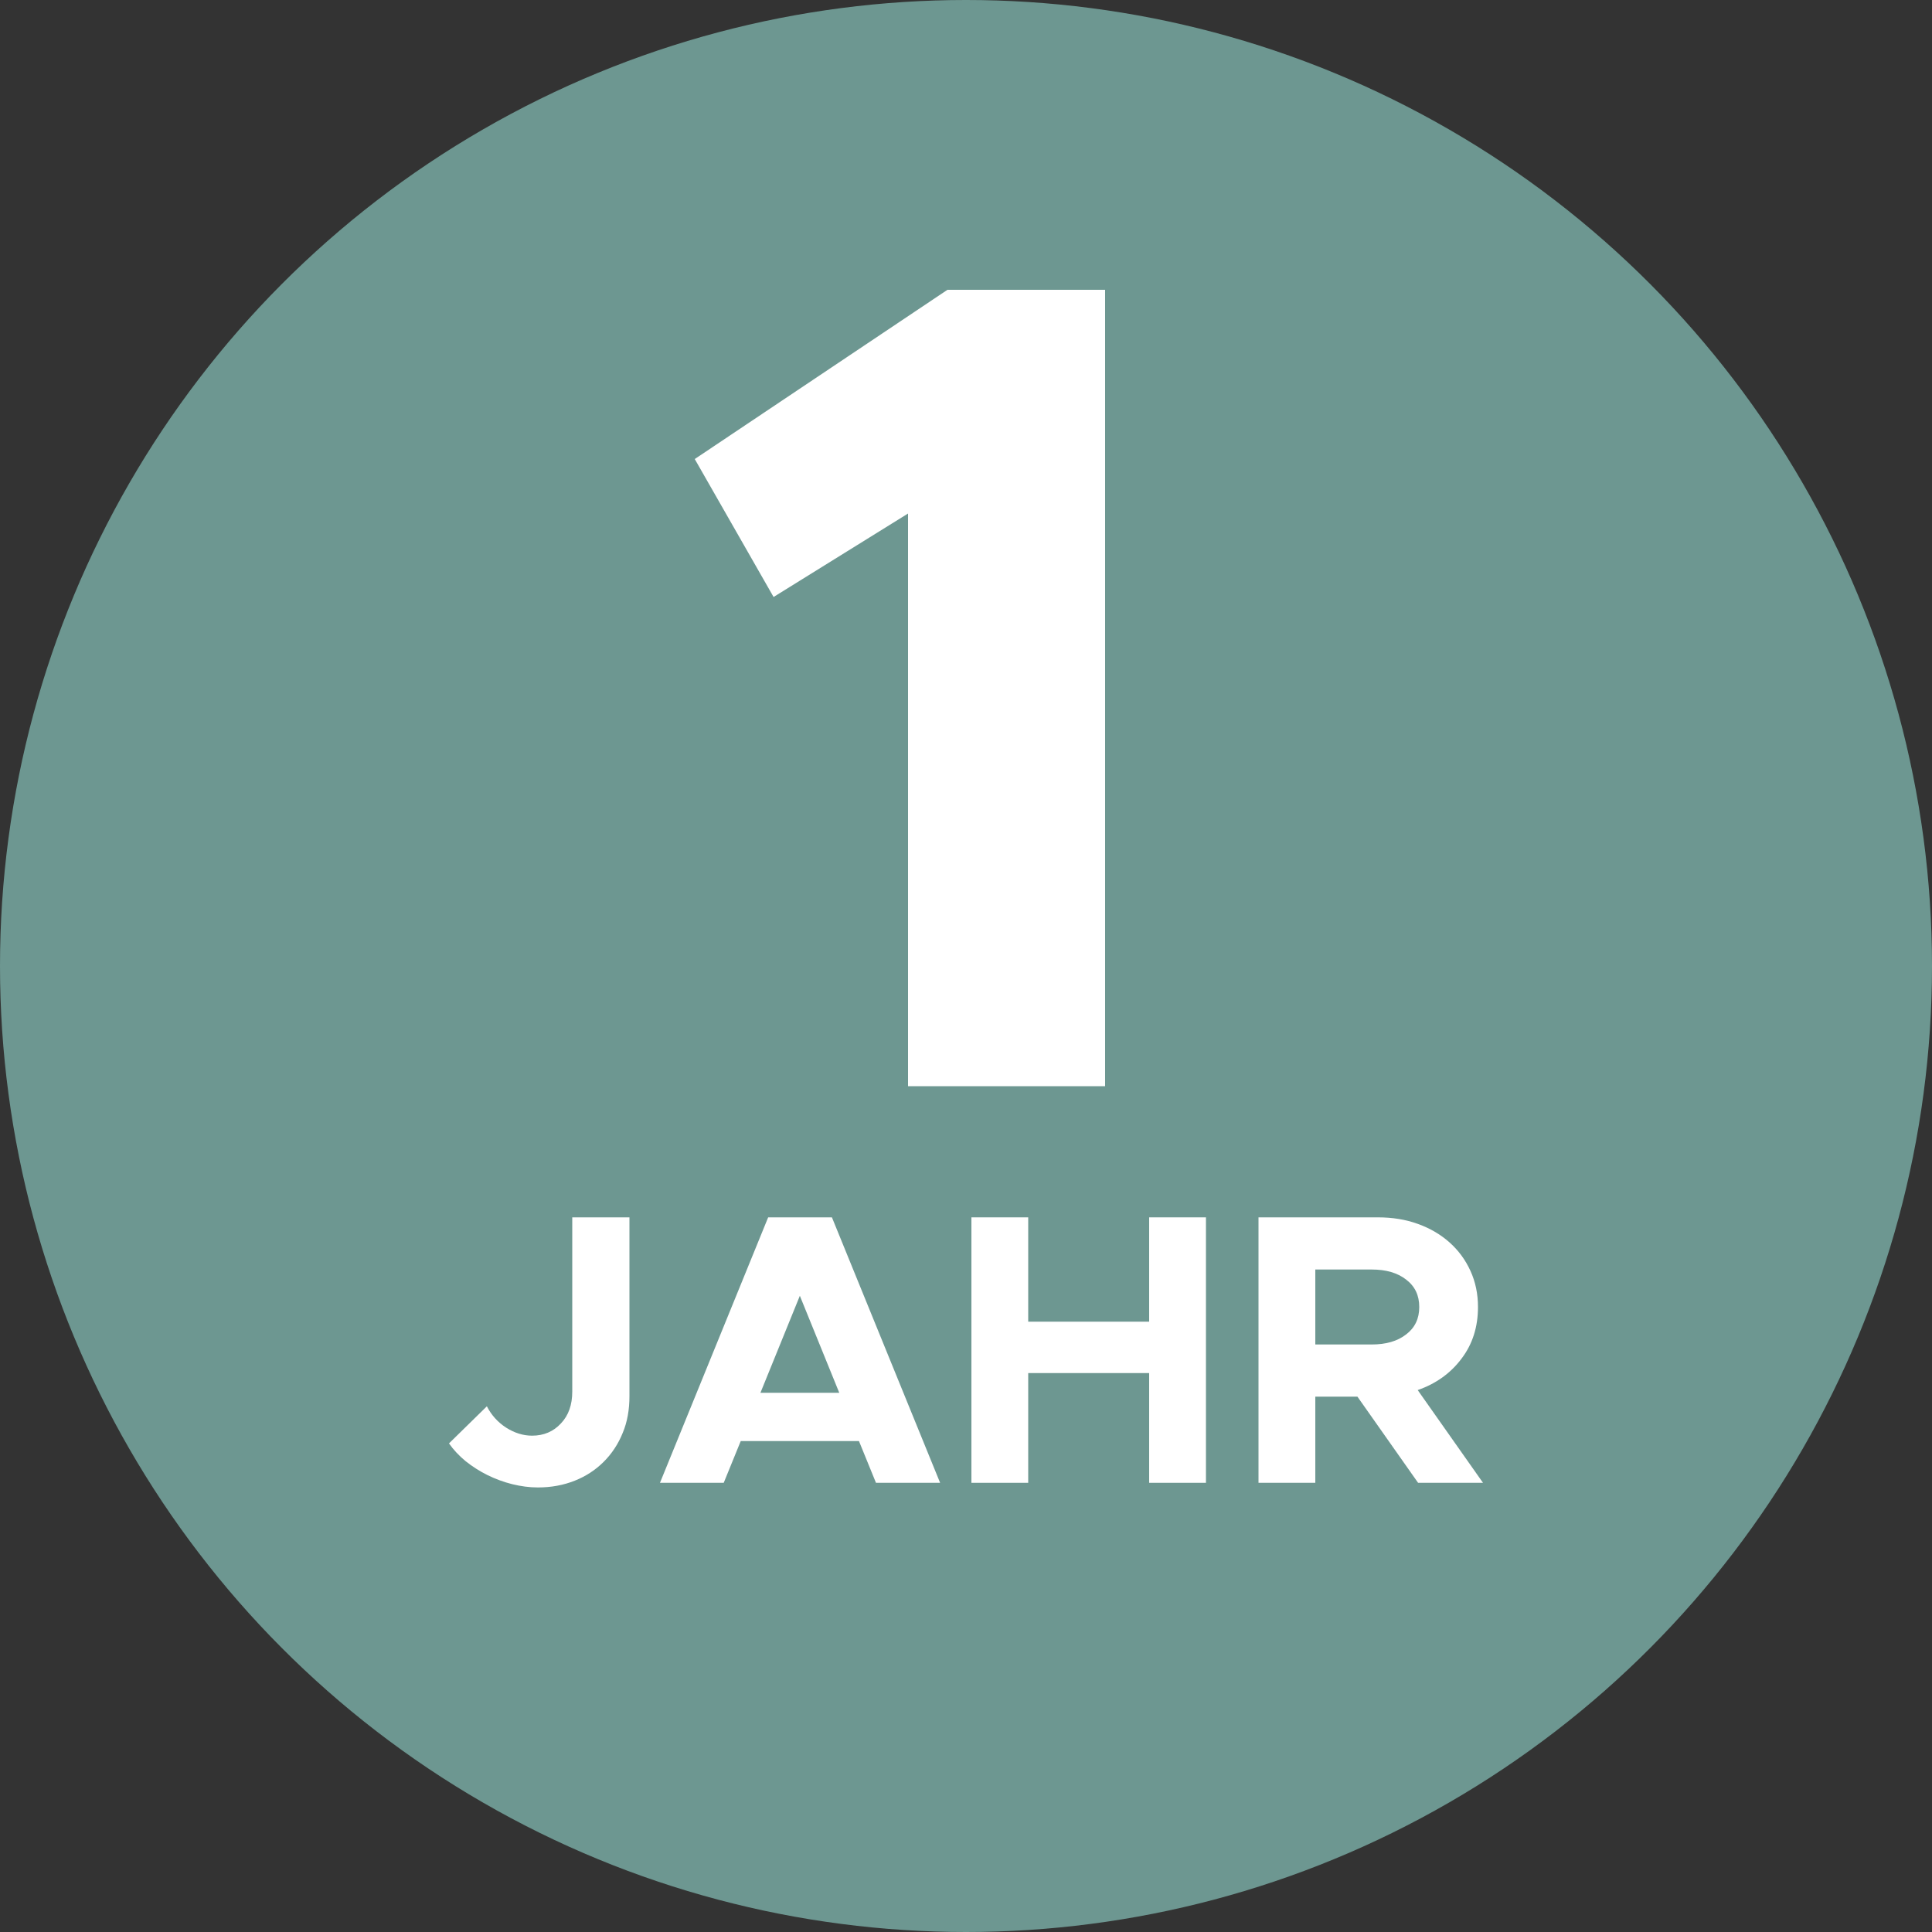
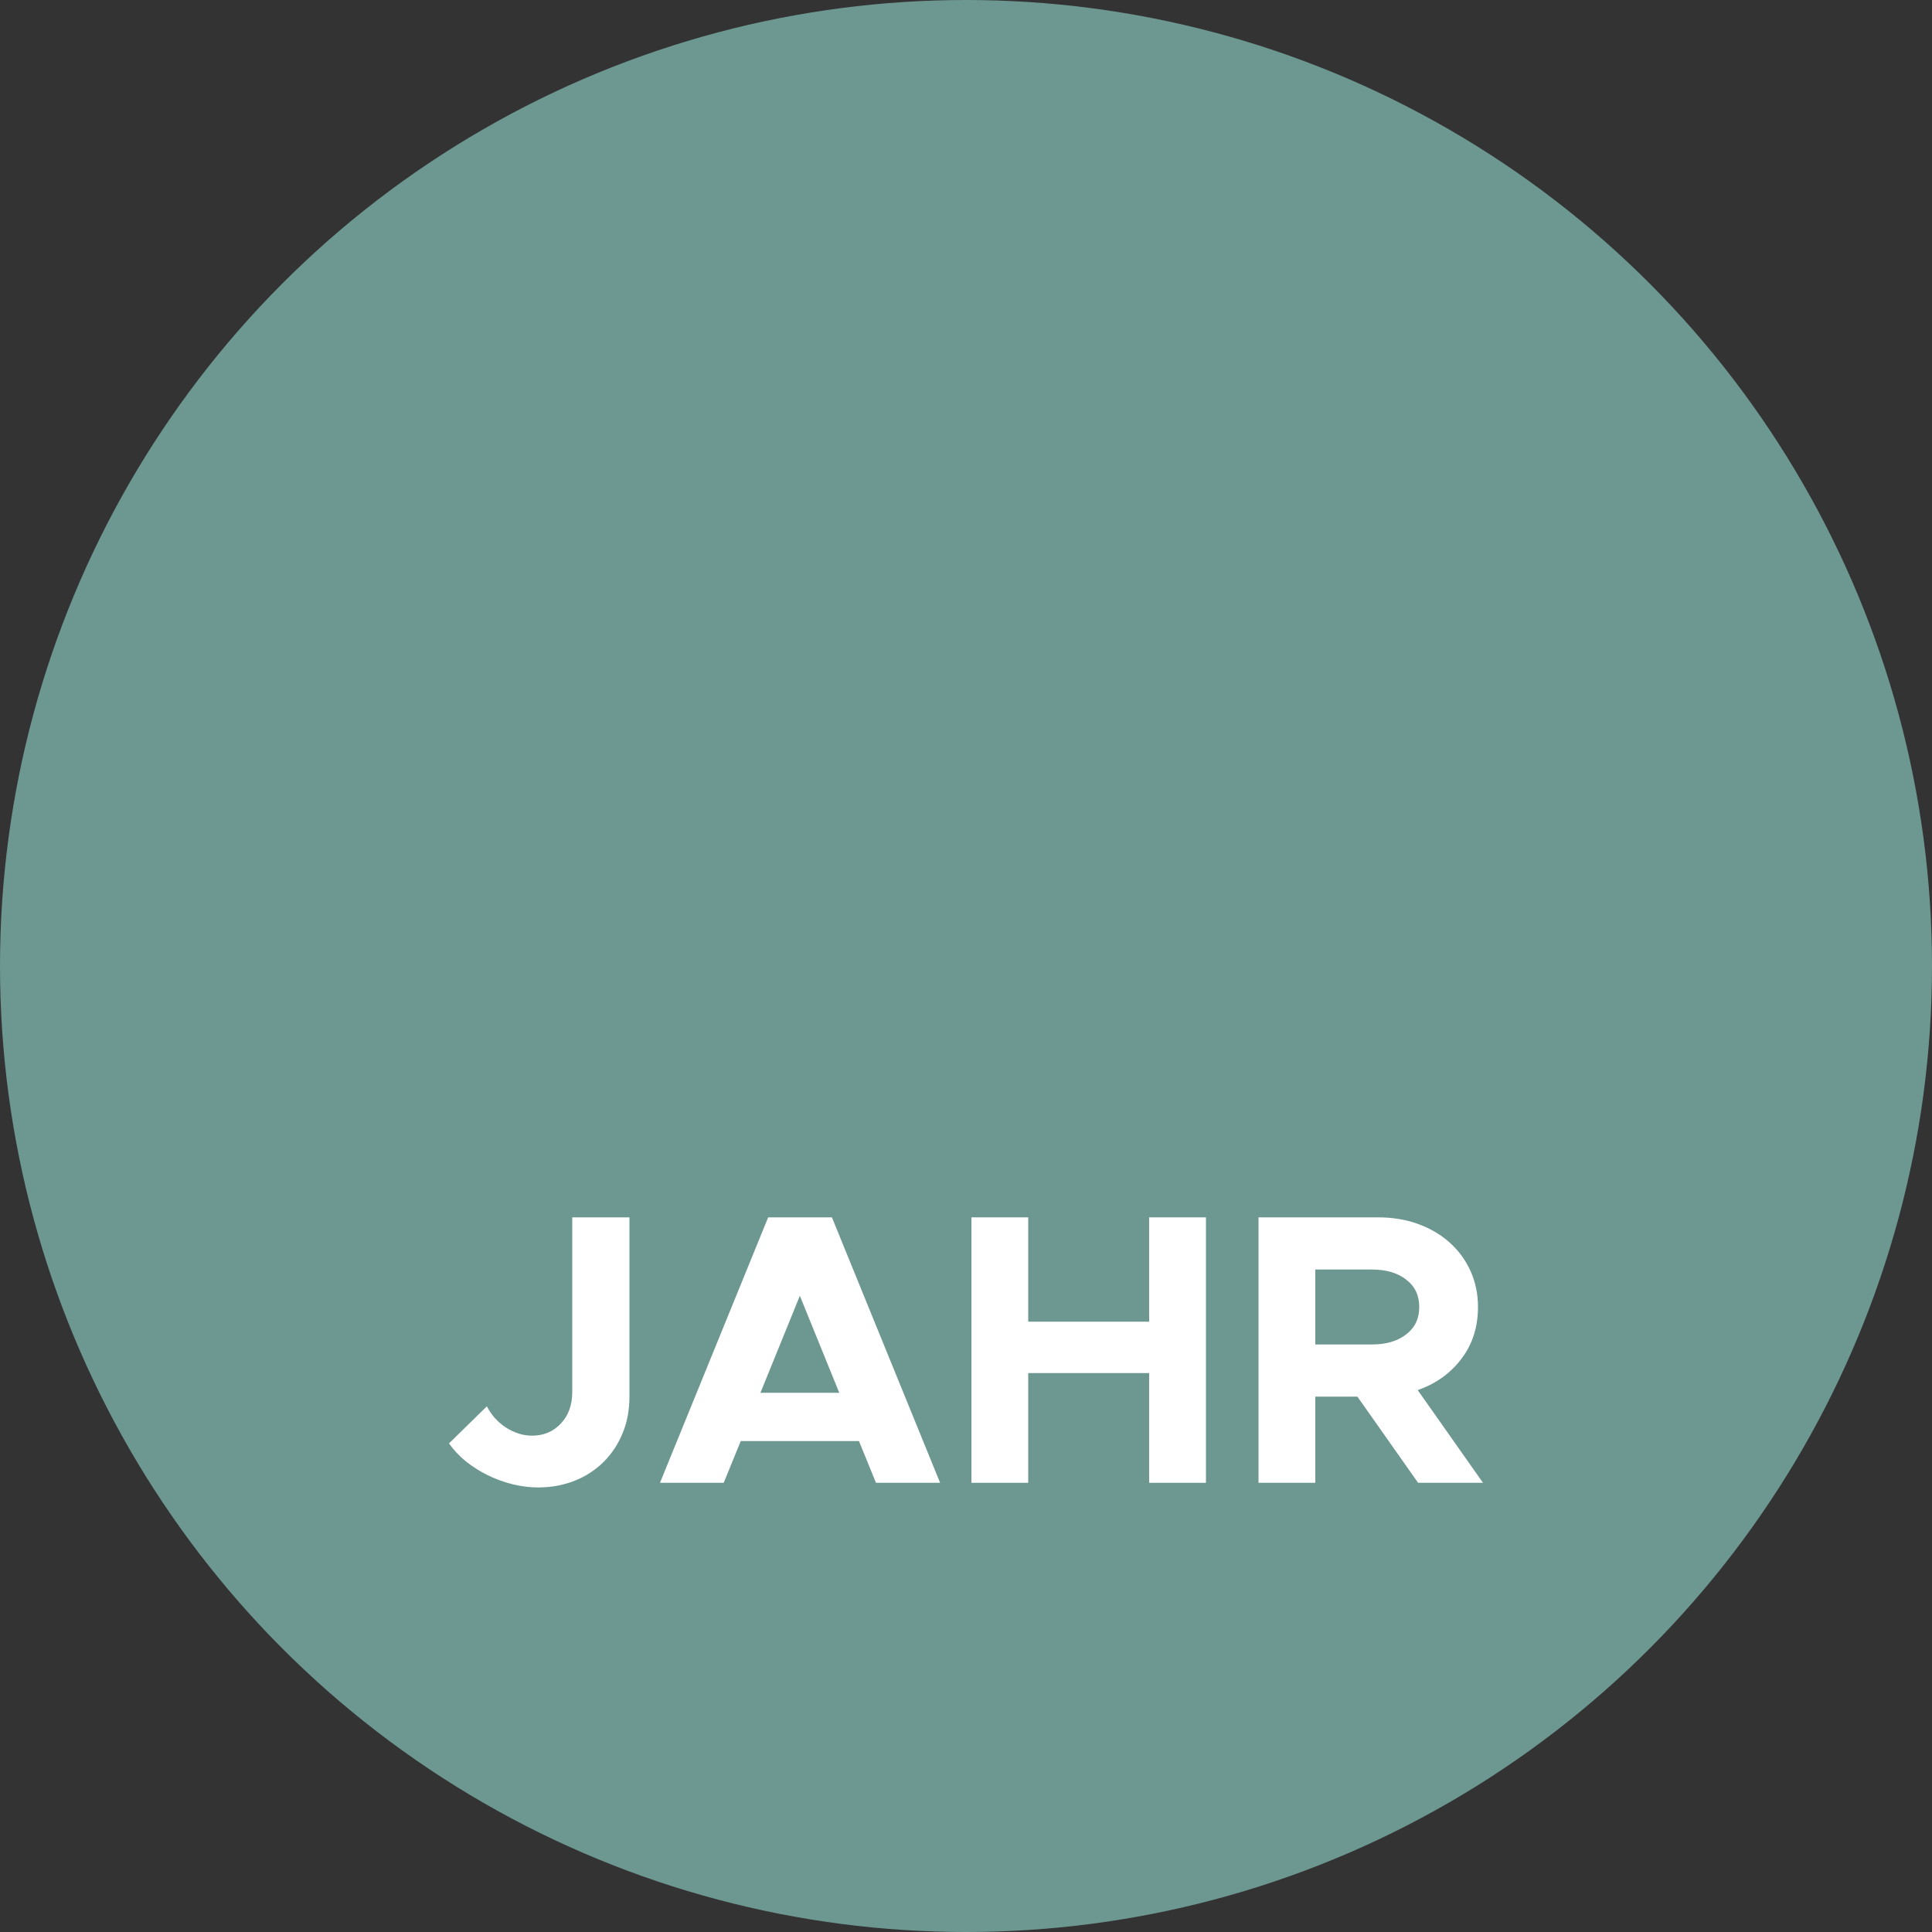
<svg xmlns="http://www.w3.org/2000/svg" width="100%" height="100%" viewBox="0 0 10 10" xml:space="preserve" style="fill-rule:evenodd;clip-rule:evenodd;stroke-linejoin:round;stroke-miterlimit:2;">
  <rect x="0" y="0" width="10" height="10" fill="#333333" stroke="none" />
  <circle cx="5" cy="5" r="5" style="fill:rgb(109,151,145);" />
  <g transform="matrix(1,0,0,1,-0.583,1.196)">
-     <path d="M5.283,1.462L4.587,1.894L4.179,1.18L5.487,0.304L6.303,0.304L6.303,4.426L5.283,4.426L5.283,1.462Z" style="fill:white;fill-rule:nonzero;" />
    <g transform="matrix(1,0,0,1,0.176,0.053)">
      <path d="M3.191,6.45C3.147,6.45 3.103,6.444 3.058,6.433C3.014,6.422 2.971,6.406 2.93,6.386C2.89,6.366 2.852,6.342 2.817,6.314C2.783,6.286 2.754,6.255 2.731,6.222L2.927,6.03C2.95,6.075 2.983,6.112 3.026,6.14C3.07,6.168 3.115,6.182 3.161,6.182C3.221,6.182 3.271,6.161 3.31,6.119C3.35,6.077 3.369,6.022 3.369,5.954L3.369,5.052L3.665,5.052L3.665,5.978C3.665,6.047 3.654,6.111 3.63,6.168C3.607,6.225 3.574,6.275 3.532,6.317C3.49,6.359 3.44,6.392 3.382,6.415C3.324,6.438 3.261,6.45 3.191,6.45Z" style="fill:white;fill-rule:nonzero;" />
      <path d="M4.853,6.21L4.241,6.21L4.153,6.426L3.823,6.426L4.383,5.052L4.713,5.052L5.273,6.426L4.941,6.426L4.853,6.21ZM4.751,5.96L4.547,5.458L4.343,5.96L4.751,5.96Z" style="fill:white;fill-rule:nonzero;" />
      <path d="M6.649,5.052L6.649,6.426L6.355,6.426L6.355,5.858L5.729,5.858L5.729,6.426L5.435,6.426L5.435,5.052L5.729,5.052L5.729,5.592L6.355,5.592L6.355,5.052L6.649,5.052Z" style="fill:white;fill-rule:nonzero;" />
      <path d="M7.747,6.426L7.433,5.98L7.215,5.98L7.215,6.426L6.921,6.426L6.921,5.052L7.539,5.052C7.614,5.052 7.683,5.063 7.746,5.086C7.81,5.109 7.864,5.141 7.91,5.182C7.956,5.223 7.992,5.272 8.018,5.329C8.044,5.386 8.057,5.448 8.057,5.516C8.057,5.619 8.029,5.708 7.972,5.783C7.916,5.858 7.84,5.913 7.745,5.946L8.083,6.426L7.747,6.426ZM7.215,5.71L7.507,5.71C7.581,5.71 7.64,5.693 7.685,5.658C7.731,5.623 7.753,5.576 7.753,5.516C7.753,5.456 7.731,5.409 7.685,5.374C7.64,5.339 7.581,5.322 7.507,5.322L7.215,5.322L7.215,5.71Z" style="fill:white;fill-rule:nonzero;" />
    </g>
  </g>
</svg>